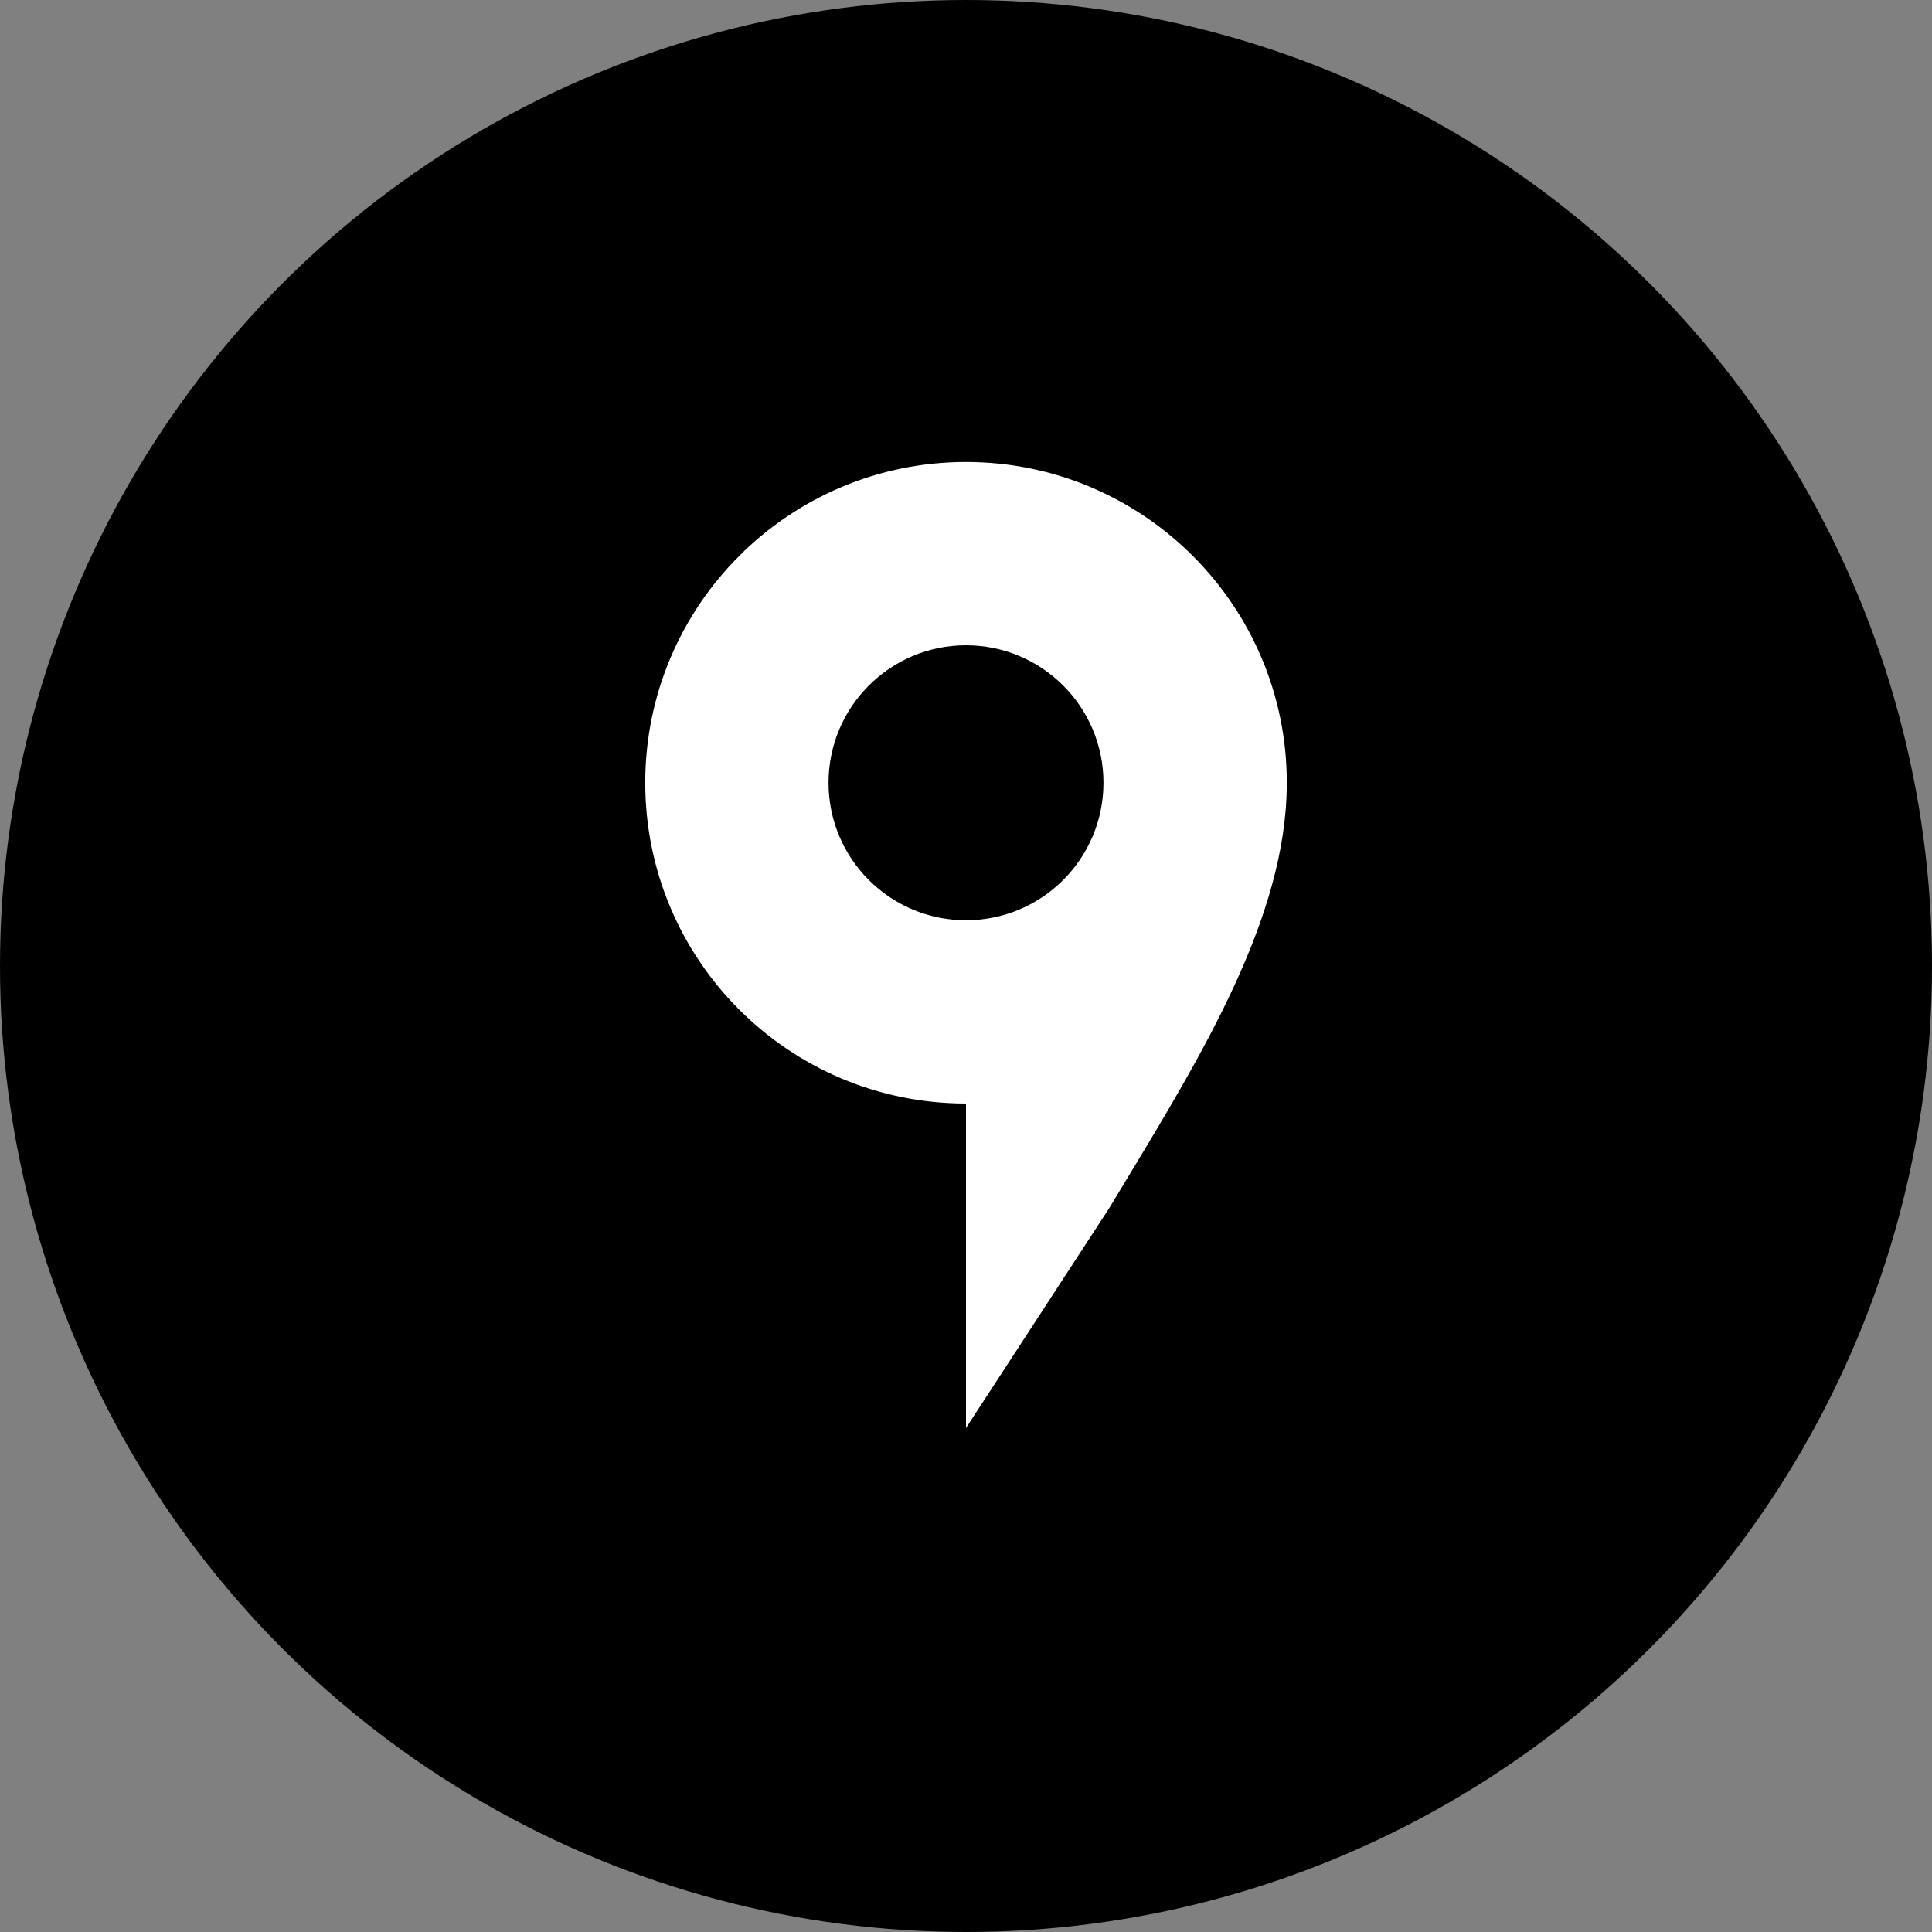
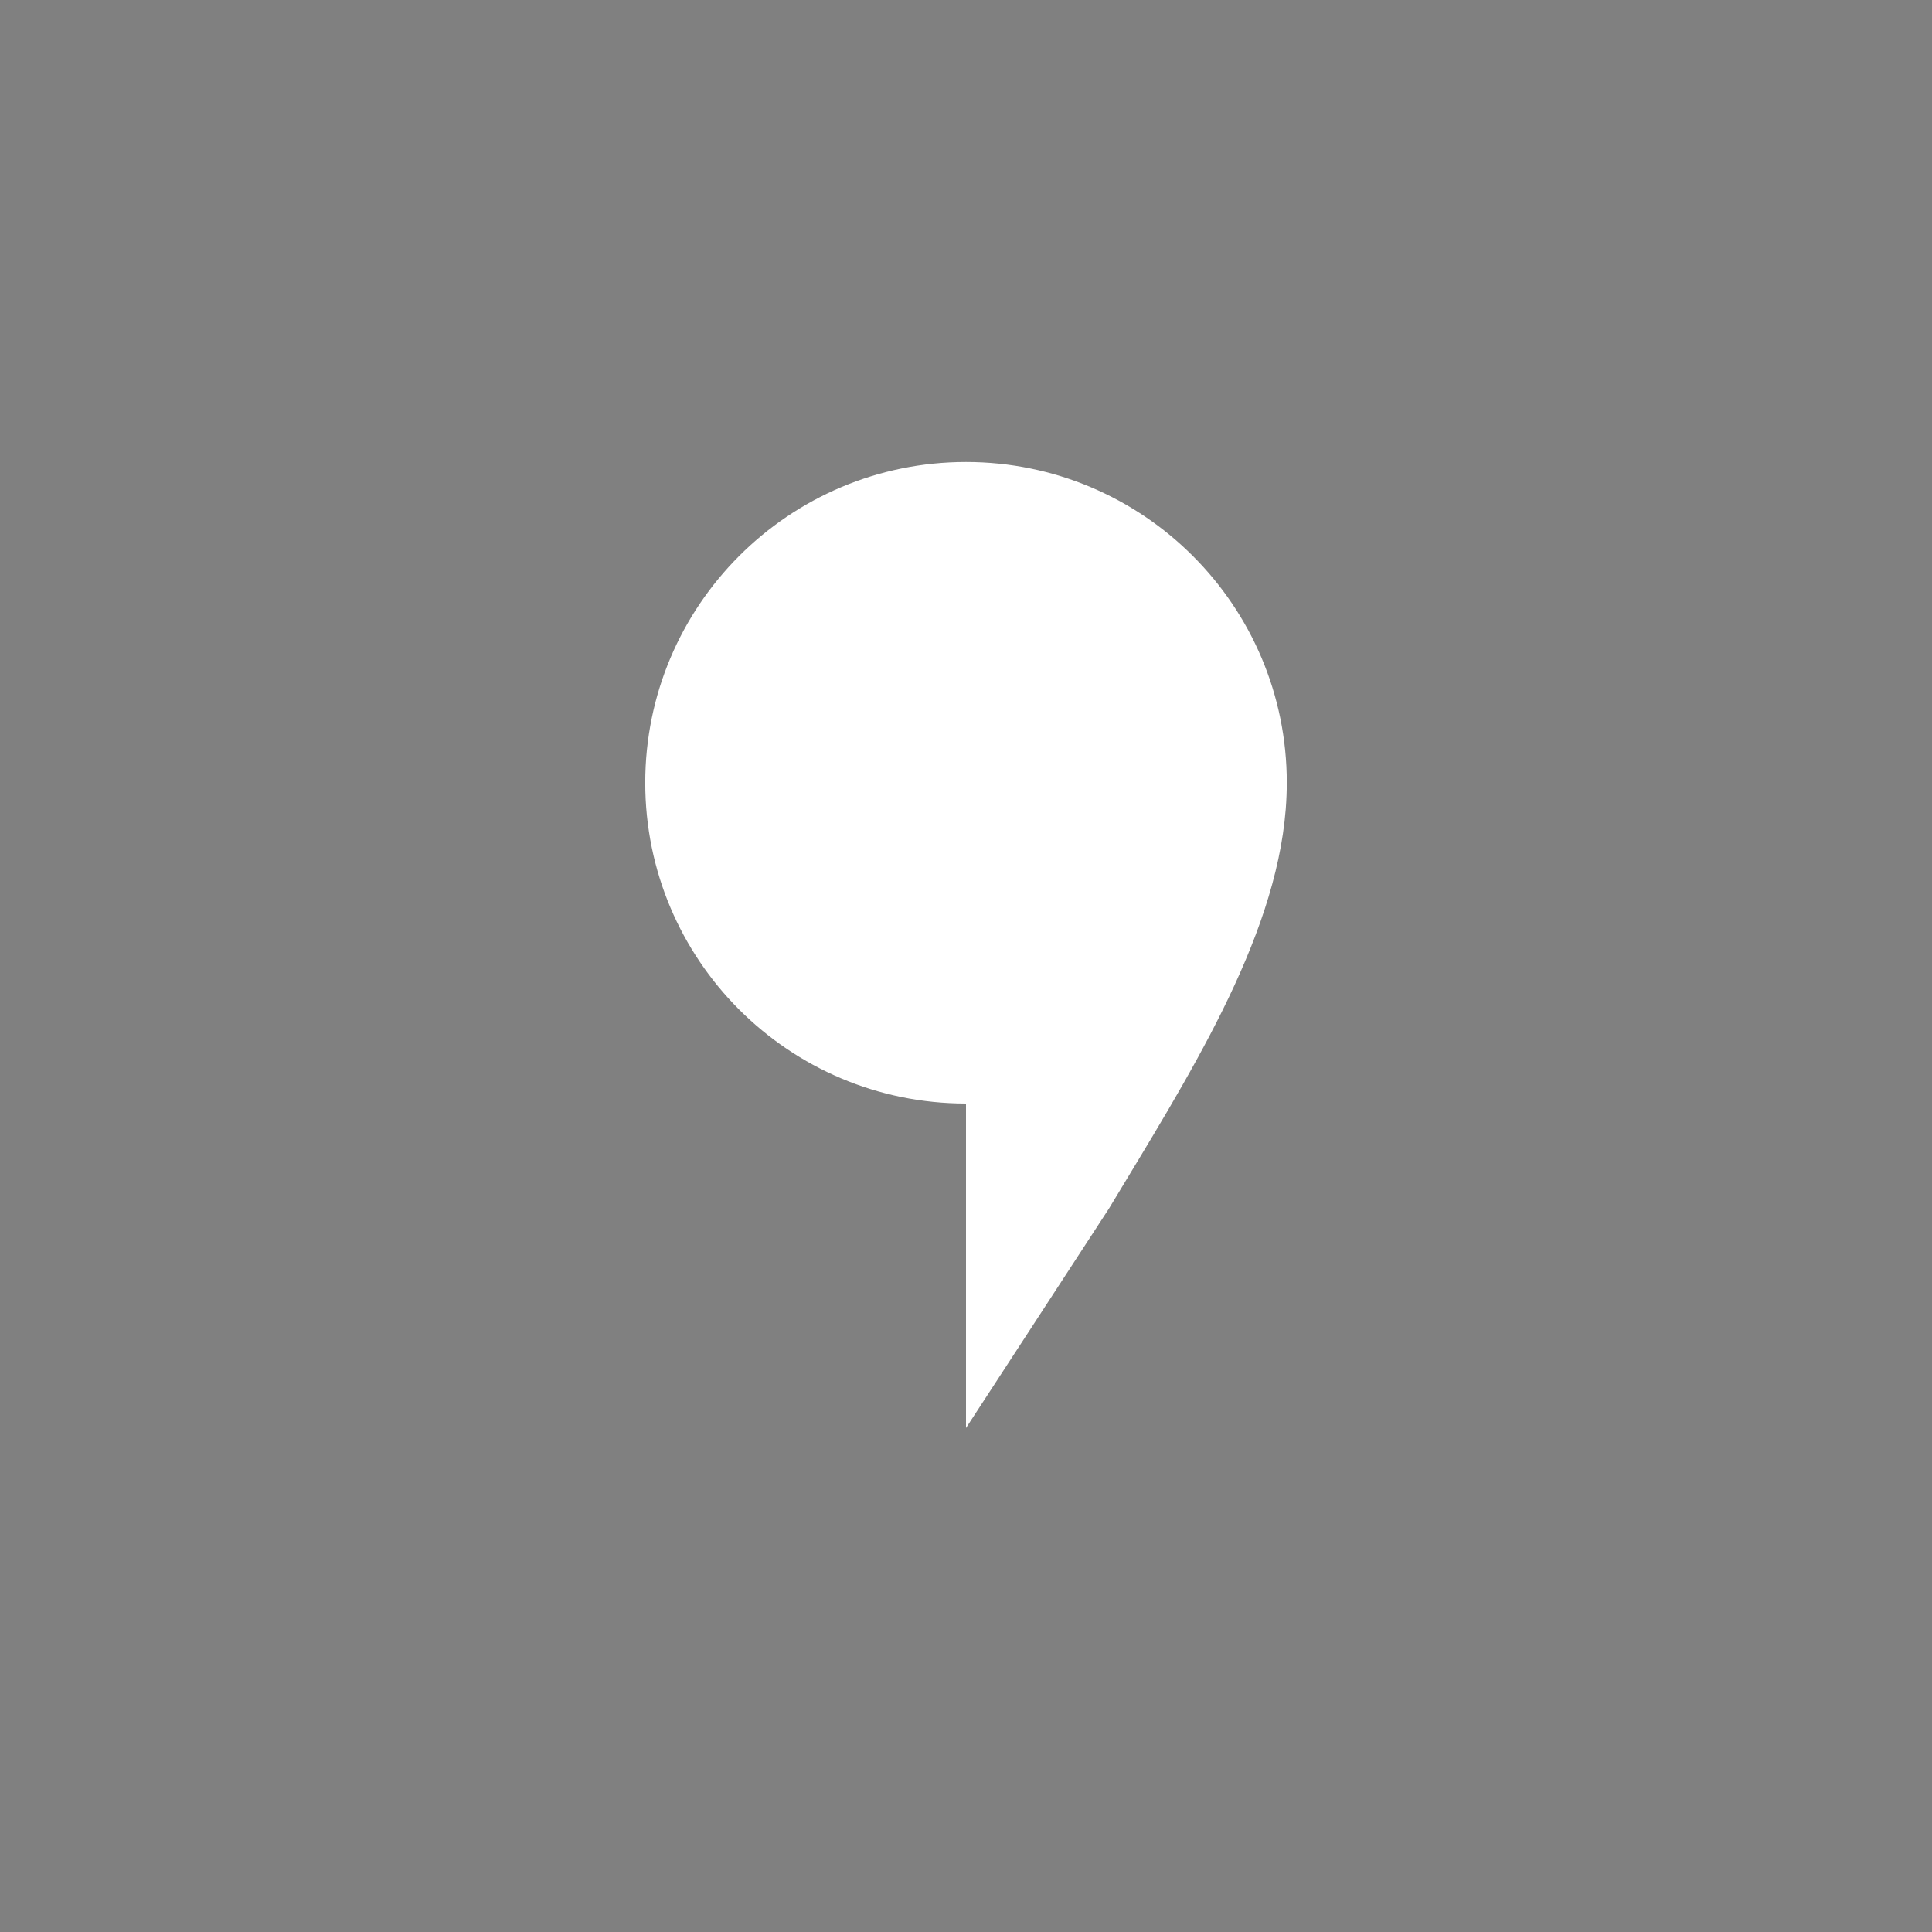
<svg xmlns="http://www.w3.org/2000/svg" width="46" height="46" viewBox="0 0 46 46" fill="none">
  <rect x="0" y="0" width="46" height="46" fill="#808080" stroke="none" />
-   <ellipse cx="23" cy="23" rx="23" ry="23" fill="black" />
-   <path fill-rule="evenodd" clip-rule="evenodd" d="M30.638 18.638C30.638 18.736 30.635 18.834 30.632 18.934C30.628 19.046 30.621 19.155 30.613 19.264C30.362 22.424 28.273 25.669 26.409 28.767L23 34V26.275C18.782 26.275 15.363 22.856 15.363 18.638C15.363 14.419 18.782 11 23 11C27.218 11 30.638 14.419 30.638 18.638Z" fill="white" />
-   <path d="M23 21.911C24.808 21.911 26.273 20.445 26.273 18.637C26.273 16.83 24.808 15.364 23 15.364C21.192 15.364 19.727 16.83 19.727 18.637C19.727 20.445 21.192 21.911 23 21.911Z" fill="black" />
+   <path fill-rule="evenodd" clip-rule="evenodd" d="M30.638 18.638C30.638 18.736 30.635 18.834 30.632 18.934C30.628 19.046 30.621 19.155 30.613 19.264C30.362 22.424 28.273 25.669 26.409 28.767L23 34V26.275C18.782 26.275 15.363 22.856 15.363 18.638C15.363 14.419 18.782 11 23 11C27.218 11 30.638 14.419 30.638 18.638" fill="white" />
</svg>